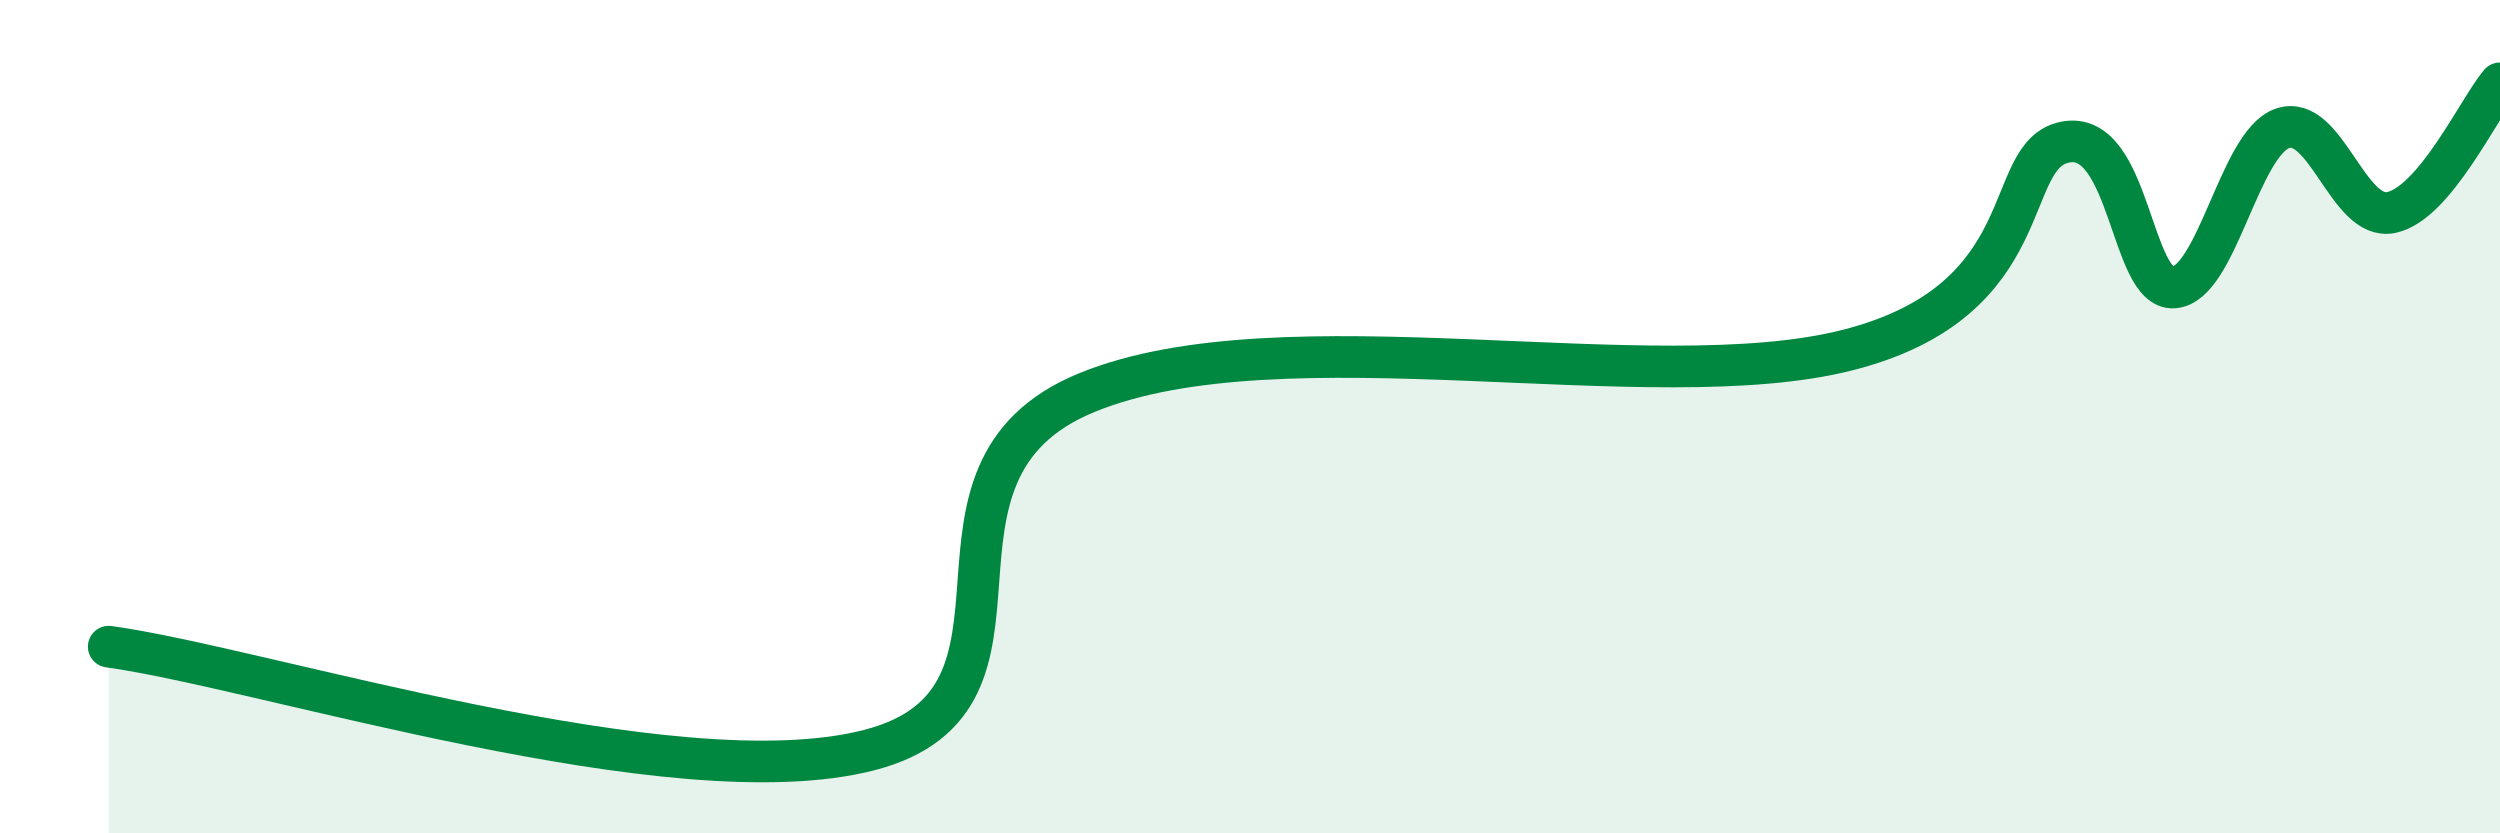
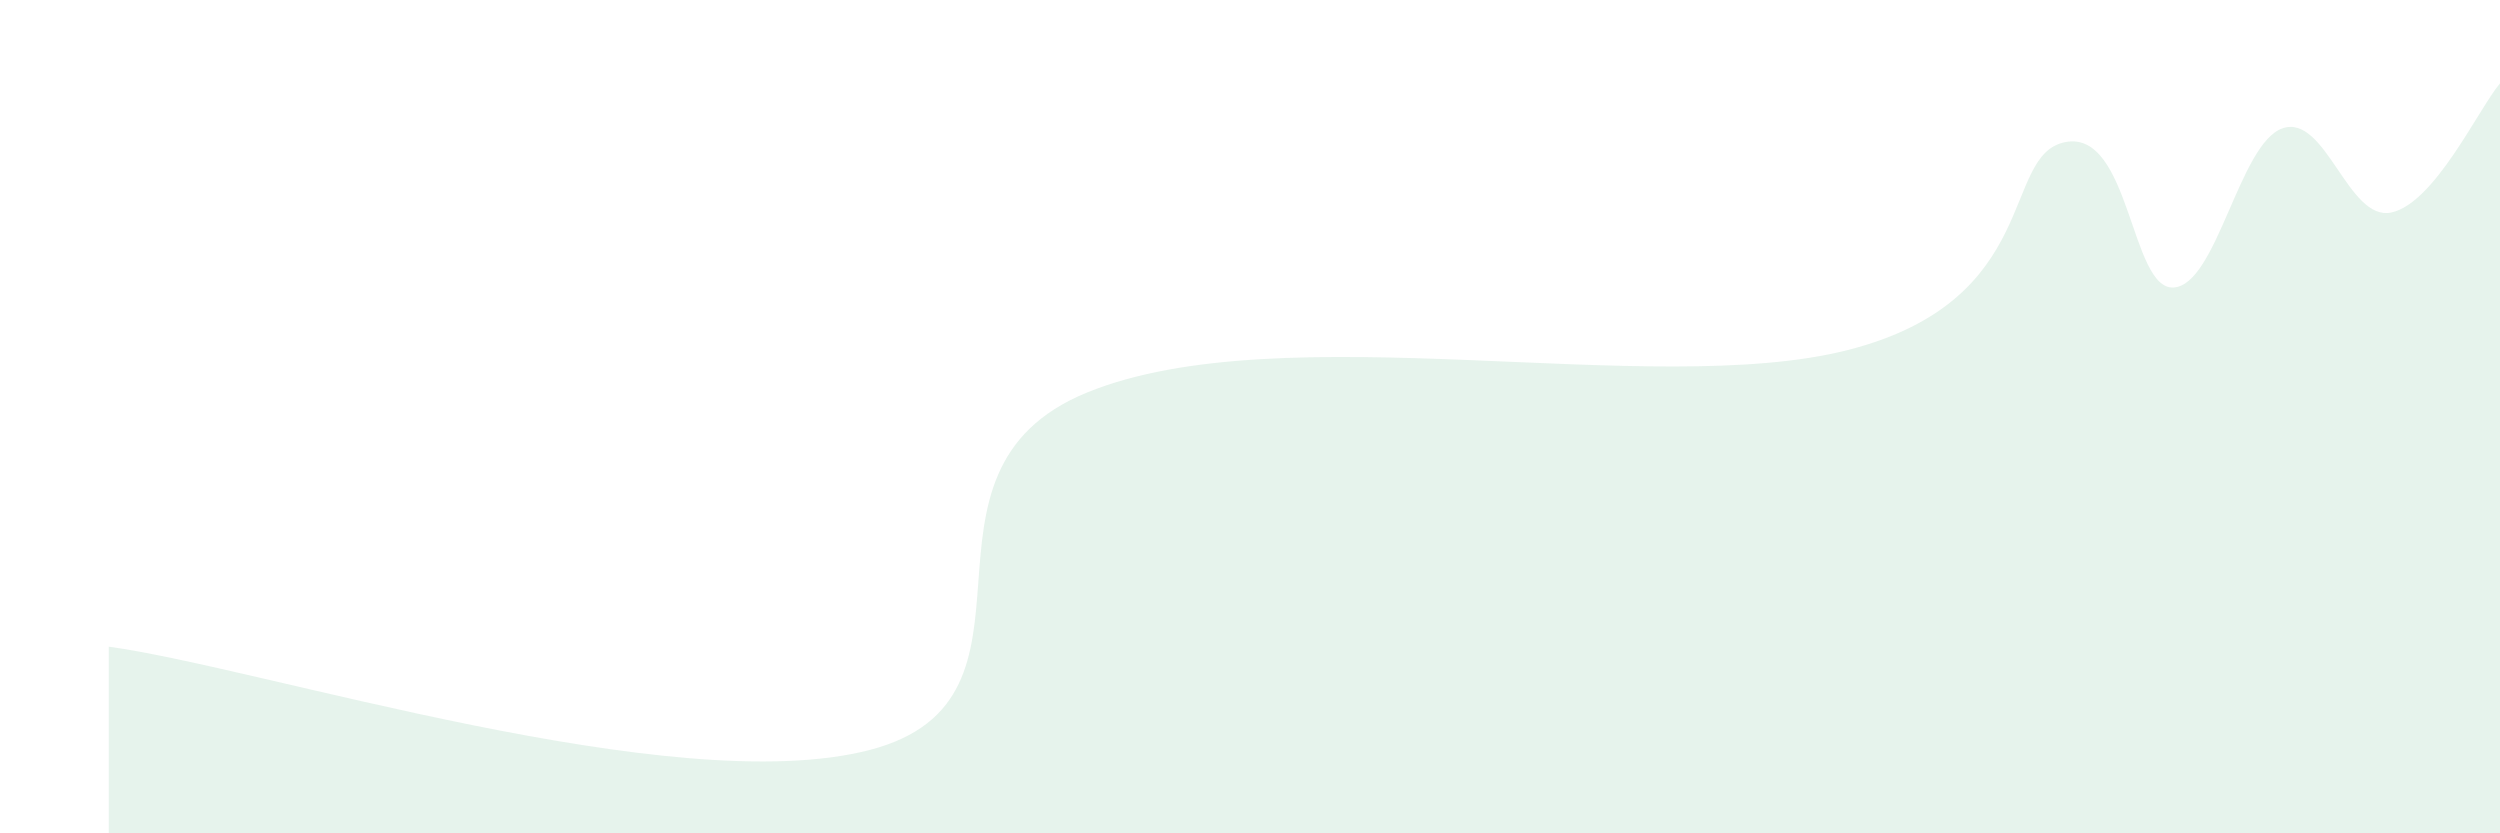
<svg xmlns="http://www.w3.org/2000/svg" width="60" height="20" viewBox="0 0 60 20">
  <path d="M 2.61,15.52 C 6.26,16.02 16.17,19.22 20.87,18 C 25.57,16.78 21.39,11.34 26.09,9.42 C 30.79,7.5 39.65,9.6 44.35,8.4 C 49.05,7.2 48.01,3.71 49.57,3.41 C 51.13,3.11 51.13,6.97 52.17,6.9 C 53.21,6.83 53.74,3.44 54.78,3.08 C 55.82,2.72 56.35,5.32 57.39,5.1 C 58.43,4.88 59.48,2.62 60,2L60 20L2.61 20Z" fill="#008740" opacity="0.1" stroke-linecap="round" stroke-linejoin="round" />
-   <path d="M 2.61,15.52 C 6.26,16.02 16.17,19.22 20.87,18 C 25.57,16.78 21.39,11.34 26.09,9.42 C 30.79,7.5 39.65,9.6 44.35,8.4 C 49.05,7.2 48.01,3.71 49.57,3.41 C 51.13,3.11 51.13,6.97 52.17,6.9 C 53.21,6.83 53.74,3.44 54.78,3.08 C 55.82,2.72 56.35,5.32 57.39,5.1 C 58.43,4.88 59.48,2.62 60,2" stroke="#008740" stroke-width="1" fill="none" stroke-linecap="round" stroke-linejoin="round" />
</svg>